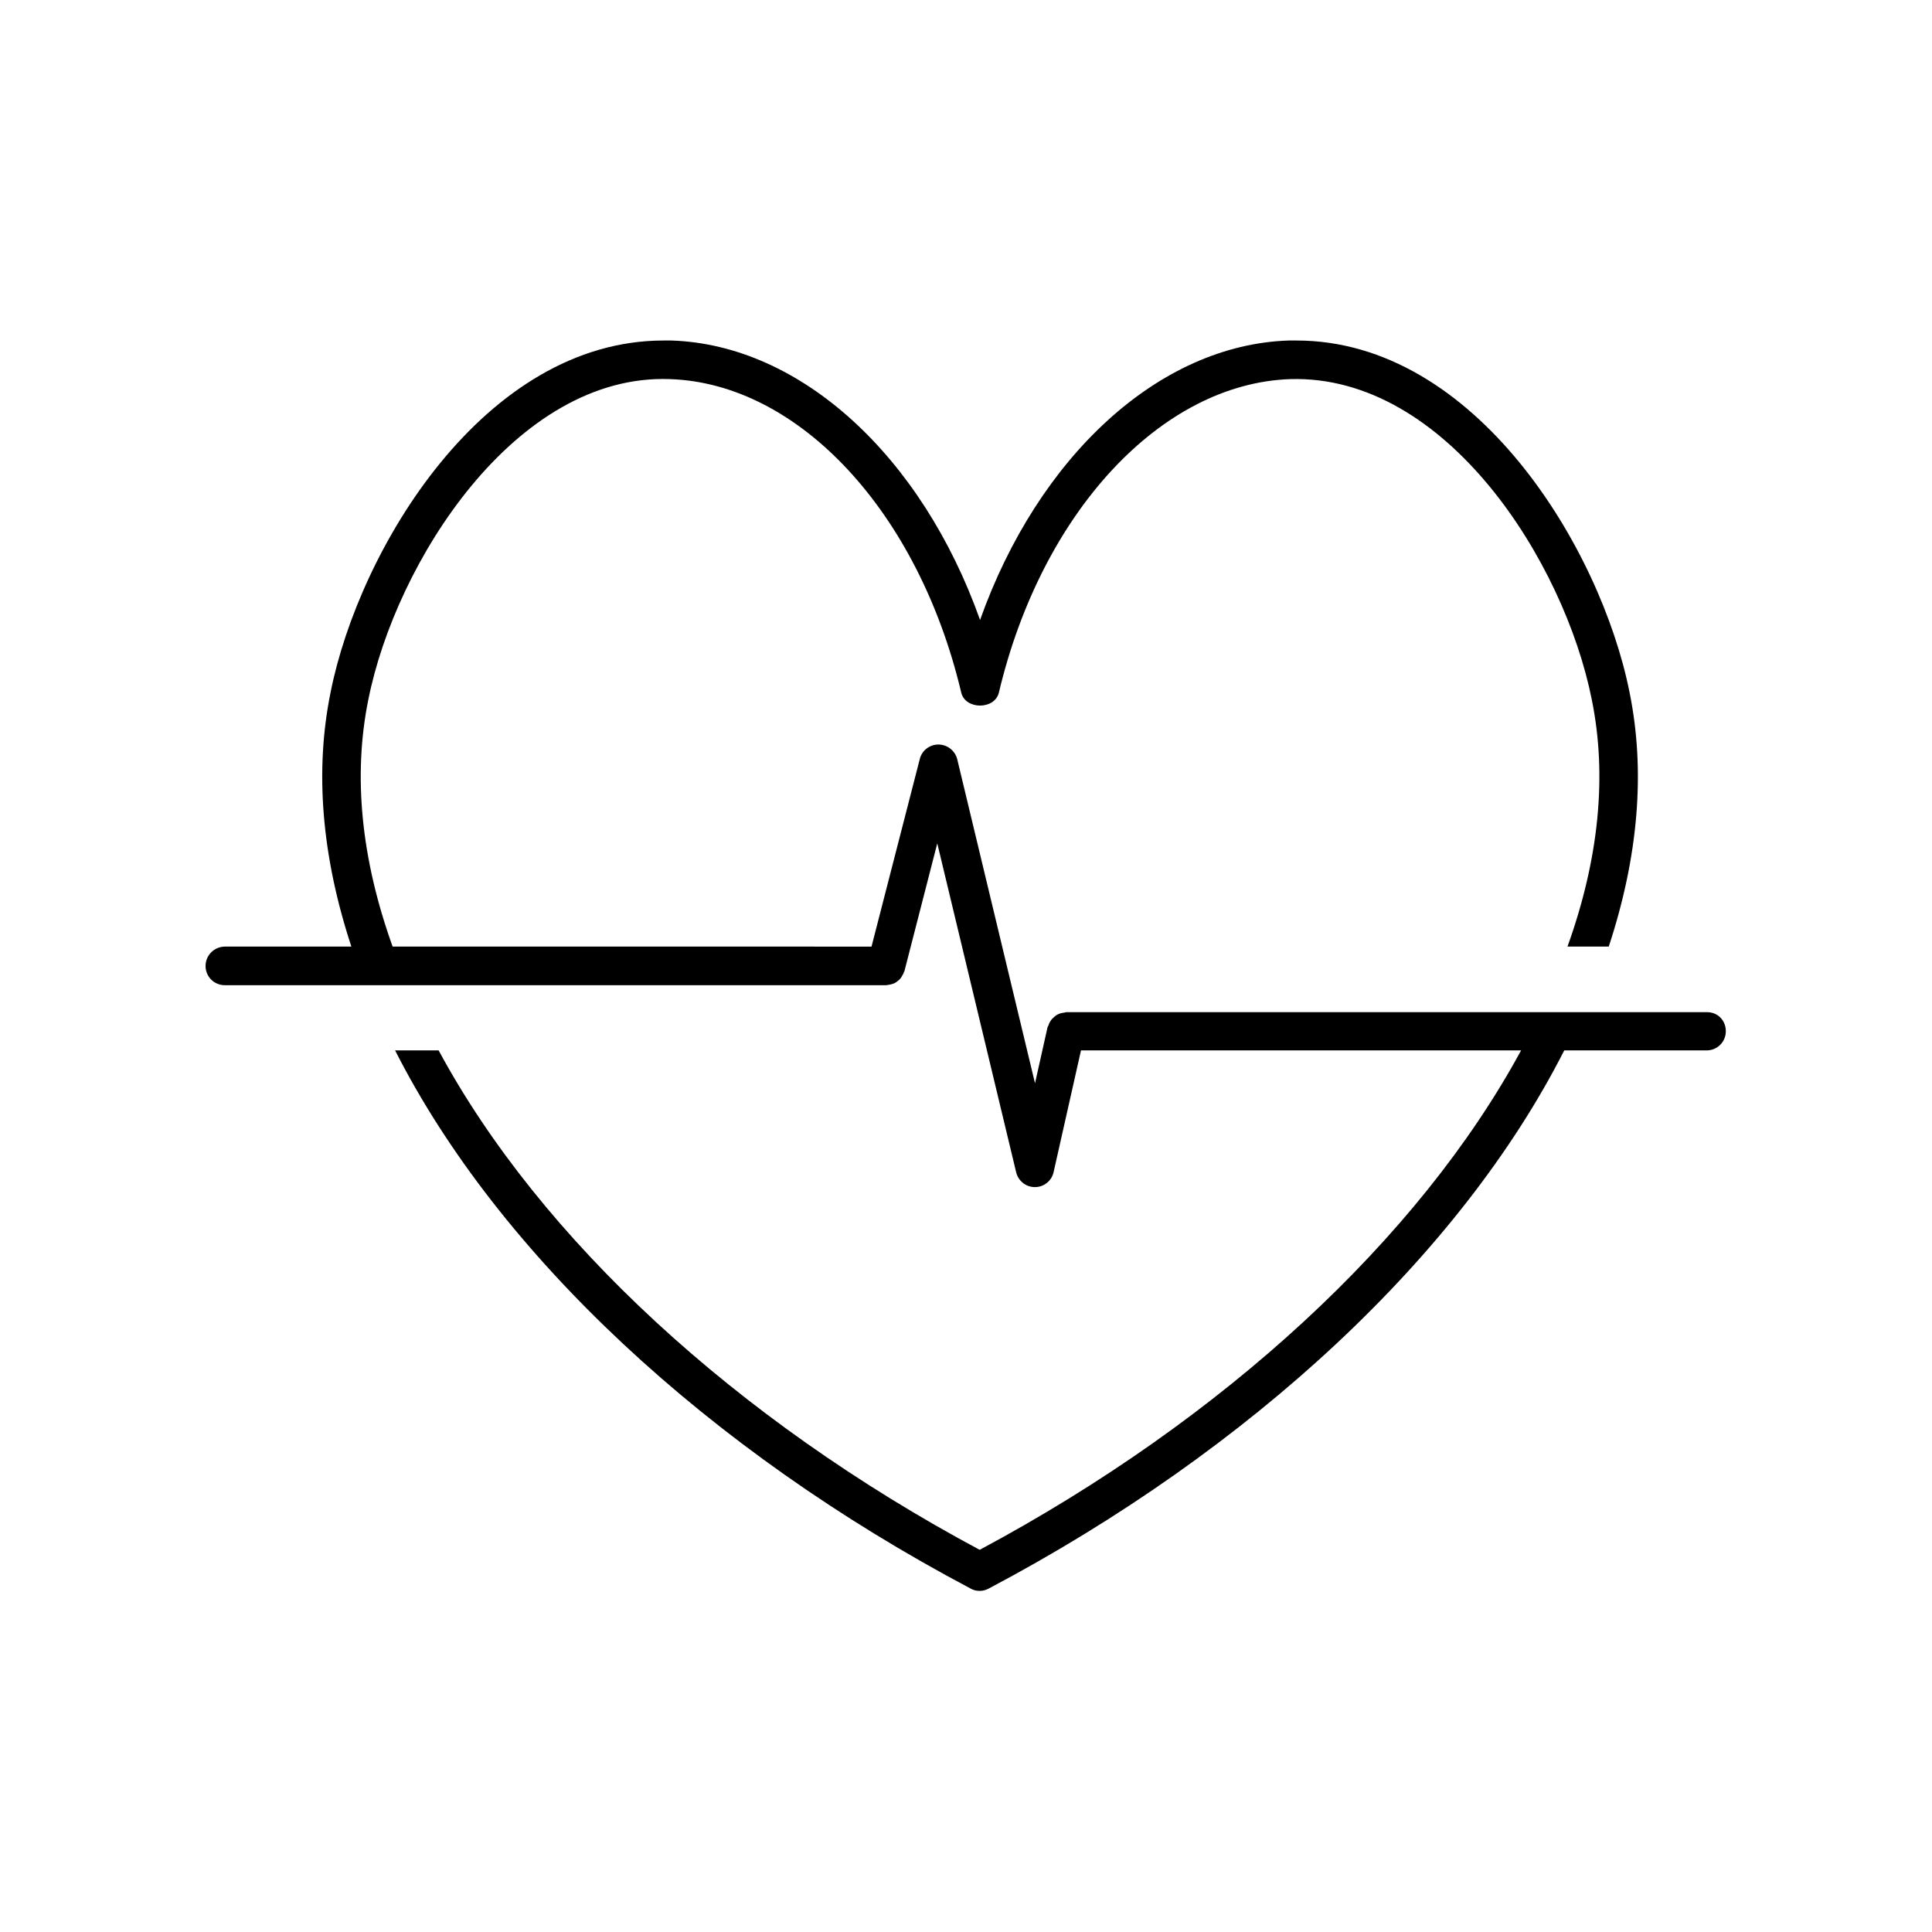
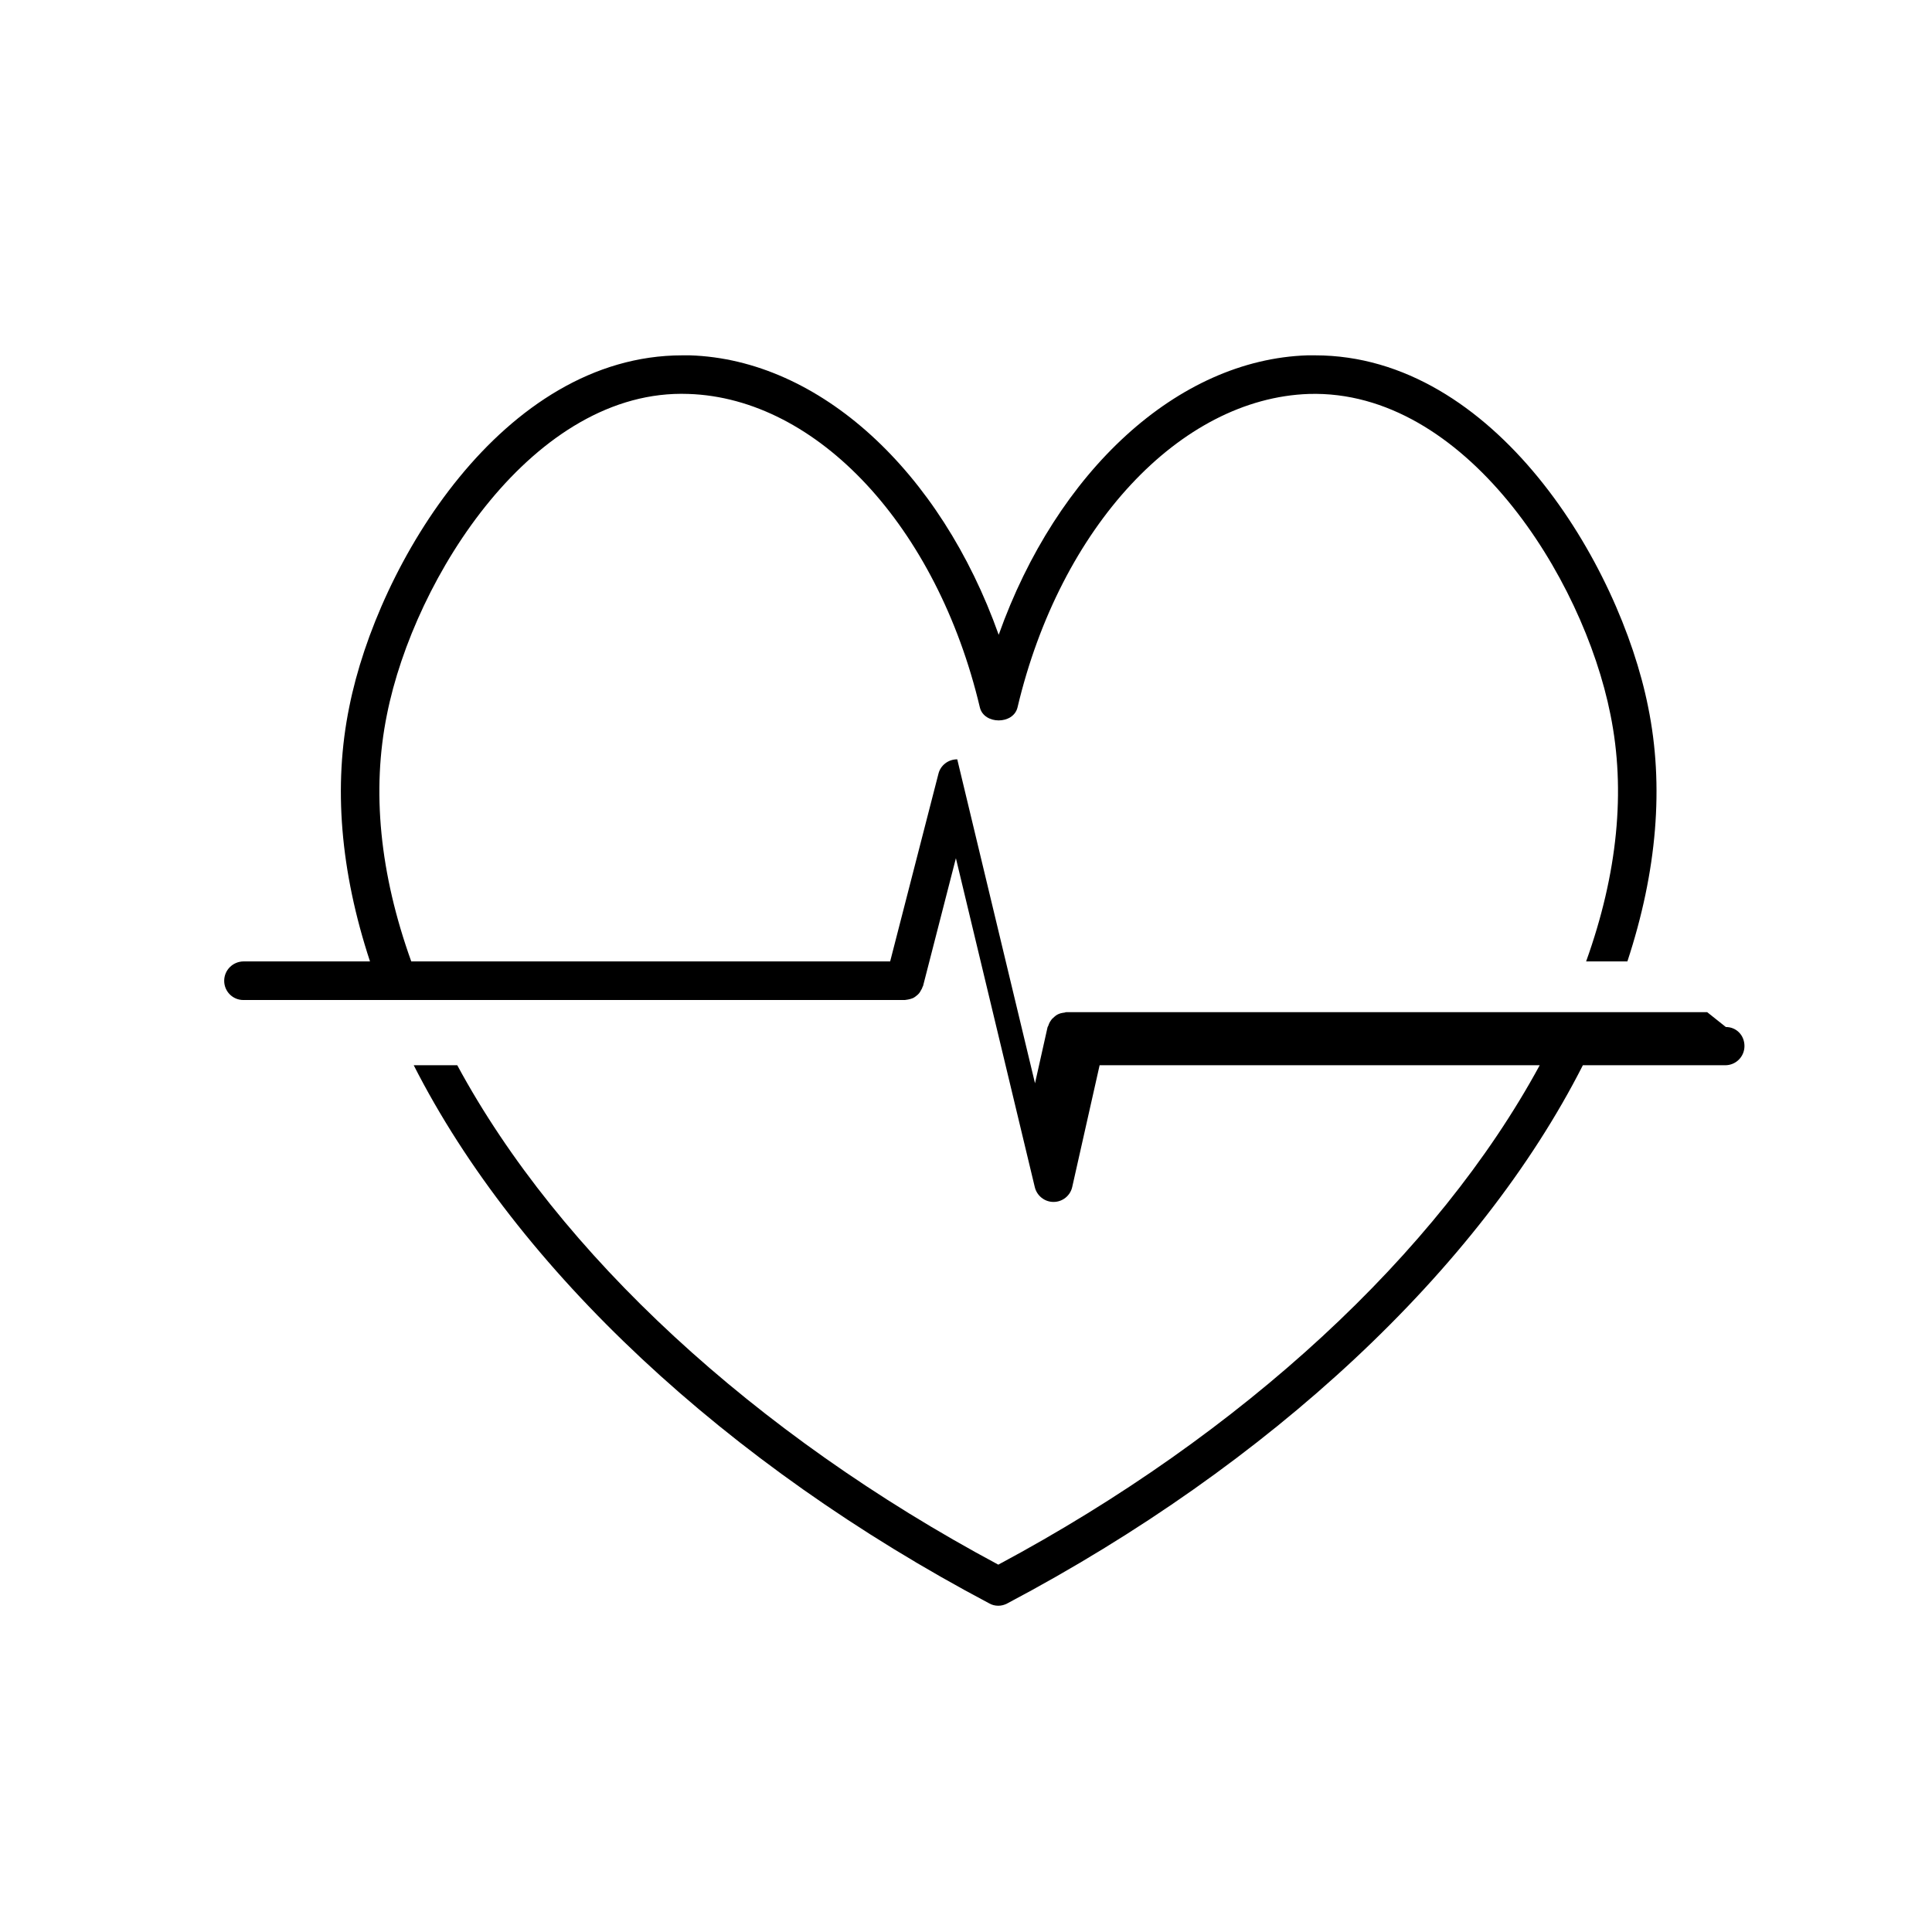
<svg xmlns="http://www.w3.org/2000/svg" fill="#000000" width="800px" height="800px" version="1.1" viewBox="144 144 512 512">
-   <path d="m596.43 412.24h-169.88c-0.152 0-0.25 0.051-0.402 0.102-0.402 0.051-0.754 0.102-1.109 0.203-0.25 0.102-0.504 0.152-0.754 0.301-0.301 0.152-0.605 0.352-0.855 0.605-0.25 0.203-0.453 0.402-0.656 0.605-0.203 0.25-0.352 0.504-0.555 0.805-0.152 0.301-0.301 0.605-0.402 0.957-0.051 0.152-0.152 0.25-0.203 0.402l-3.324 14.863-20.605-85.848c-0.555-2.266-2.57-3.879-4.938-3.93h-0.051c-2.316 0-4.383 1.562-4.938 3.828l-12.797 49.727-126.91-0.004c-8.363-23.277-10.531-45.293-6.449-65.395 7.254-36.527 39.094-86.504 79.902-84.992 34.207 1.109 65.898 35.215 77.234 83.078 1.109 4.586 8.867 4.586 9.977 0 11.336-47.863 43.074-81.918 77.234-83.078 41.312-1.211 72.648 48.465 79.902 84.992 4.082 20.102 1.914 42.117-6.449 65.395h10.934c7.859-23.879 9.773-46.551 5.492-67.461-7.559-37.938-40.707-93.156-88.266-93.156h-2.016c-34.41 1.109-66.402 30.73-81.82 74.059-15.418-43.379-47.457-72.953-81.82-74.059h-2.016c-47.559 0-80.711 55.219-88.266 93.156-4.281 20.906-2.367 43.578 5.492 67.461h-33.555c-2.82 0.051-5.086 2.316-5.086 5.141 0 2.82 2.266 5.09 5.09 5.09h175.27c0.102 0 0.25-0.051 0.352-0.051 0.352-0.051 0.707-0.102 1.059-0.203 0.301-0.102 0.555-0.152 0.855-0.301 0.301-0.152 0.555-0.352 0.805-0.555s0.504-0.402 0.707-0.656c0.203-0.25 0.352-0.504 0.504-0.805 0.203-0.301 0.352-0.605 0.453-0.957 0.051-0.102 0.152-0.203 0.152-0.352l8.664-33.703 20.906 87.16c0.555 2.316 2.621 3.93 4.938 3.93h0.051c2.367 0 4.434-1.664 4.938-3.981l7.254-32.242h116.63c-27.055 49.879-78.797 97.738-143.48 132.35-64.688-34.613-116.43-82.422-143.38-132.35h-11.539c27.457 54.059 82.875 105.8 152.55 142.63 0.707 0.402 1.512 0.605 2.367 0.605 0.805 0 1.613-0.203 2.367-0.605 69.676-36.828 125.1-88.57 152.55-142.63h37.734c2.82 0 5.09-2.266 5.09-5.09 0-2.828-2.117-5.043-4.938-5.043z" />
+   <path d="m596.43 412.24h-169.88c-0.152 0-0.25 0.051-0.402 0.102-0.402 0.051-0.754 0.102-1.109 0.203-0.25 0.102-0.504 0.152-0.754 0.301-0.301 0.152-0.605 0.352-0.855 0.605-0.25 0.203-0.453 0.402-0.656 0.605-0.203 0.25-0.352 0.504-0.555 0.805-0.152 0.301-0.301 0.605-0.402 0.957-0.051 0.152-0.152 0.25-0.203 0.402l-3.324 14.863-20.605-85.848h-0.051c-2.316 0-4.383 1.562-4.938 3.828l-12.797 49.727-126.91-0.004c-8.363-23.277-10.531-45.293-6.449-65.395 7.254-36.527 39.094-86.504 79.902-84.992 34.207 1.109 65.898 35.215 77.234 83.078 1.109 4.586 8.867 4.586 9.977 0 11.336-47.863 43.074-81.918 77.234-83.078 41.312-1.211 72.648 48.465 79.902 84.992 4.082 20.102 1.914 42.117-6.449 65.395h10.934c7.859-23.879 9.773-46.551 5.492-67.461-7.559-37.938-40.707-93.156-88.266-93.156h-2.016c-34.41 1.109-66.402 30.73-81.82 74.059-15.418-43.379-47.457-72.953-81.82-74.059h-2.016c-47.559 0-80.711 55.219-88.266 93.156-4.281 20.906-2.367 43.578 5.492 67.461h-33.555c-2.82 0.051-5.086 2.316-5.086 5.141 0 2.82 2.266 5.09 5.09 5.09h175.27c0.102 0 0.25-0.051 0.352-0.051 0.352-0.051 0.707-0.102 1.059-0.203 0.301-0.102 0.555-0.152 0.855-0.301 0.301-0.152 0.555-0.352 0.805-0.555s0.504-0.402 0.707-0.656c0.203-0.25 0.352-0.504 0.504-0.805 0.203-0.301 0.352-0.605 0.453-0.957 0.051-0.102 0.152-0.203 0.152-0.352l8.664-33.703 20.906 87.16c0.555 2.316 2.621 3.93 4.938 3.93h0.051c2.367 0 4.434-1.664 4.938-3.981l7.254-32.242h116.63c-27.055 49.879-78.797 97.738-143.48 132.35-64.688-34.613-116.43-82.422-143.38-132.35h-11.539c27.457 54.059 82.875 105.8 152.55 142.63 0.707 0.402 1.512 0.605 2.367 0.605 0.805 0 1.613-0.203 2.367-0.605 69.676-36.828 125.1-88.57 152.55-142.63h37.734c2.82 0 5.09-2.266 5.09-5.09 0-2.828-2.117-5.043-4.938-5.043z" />
</svg>